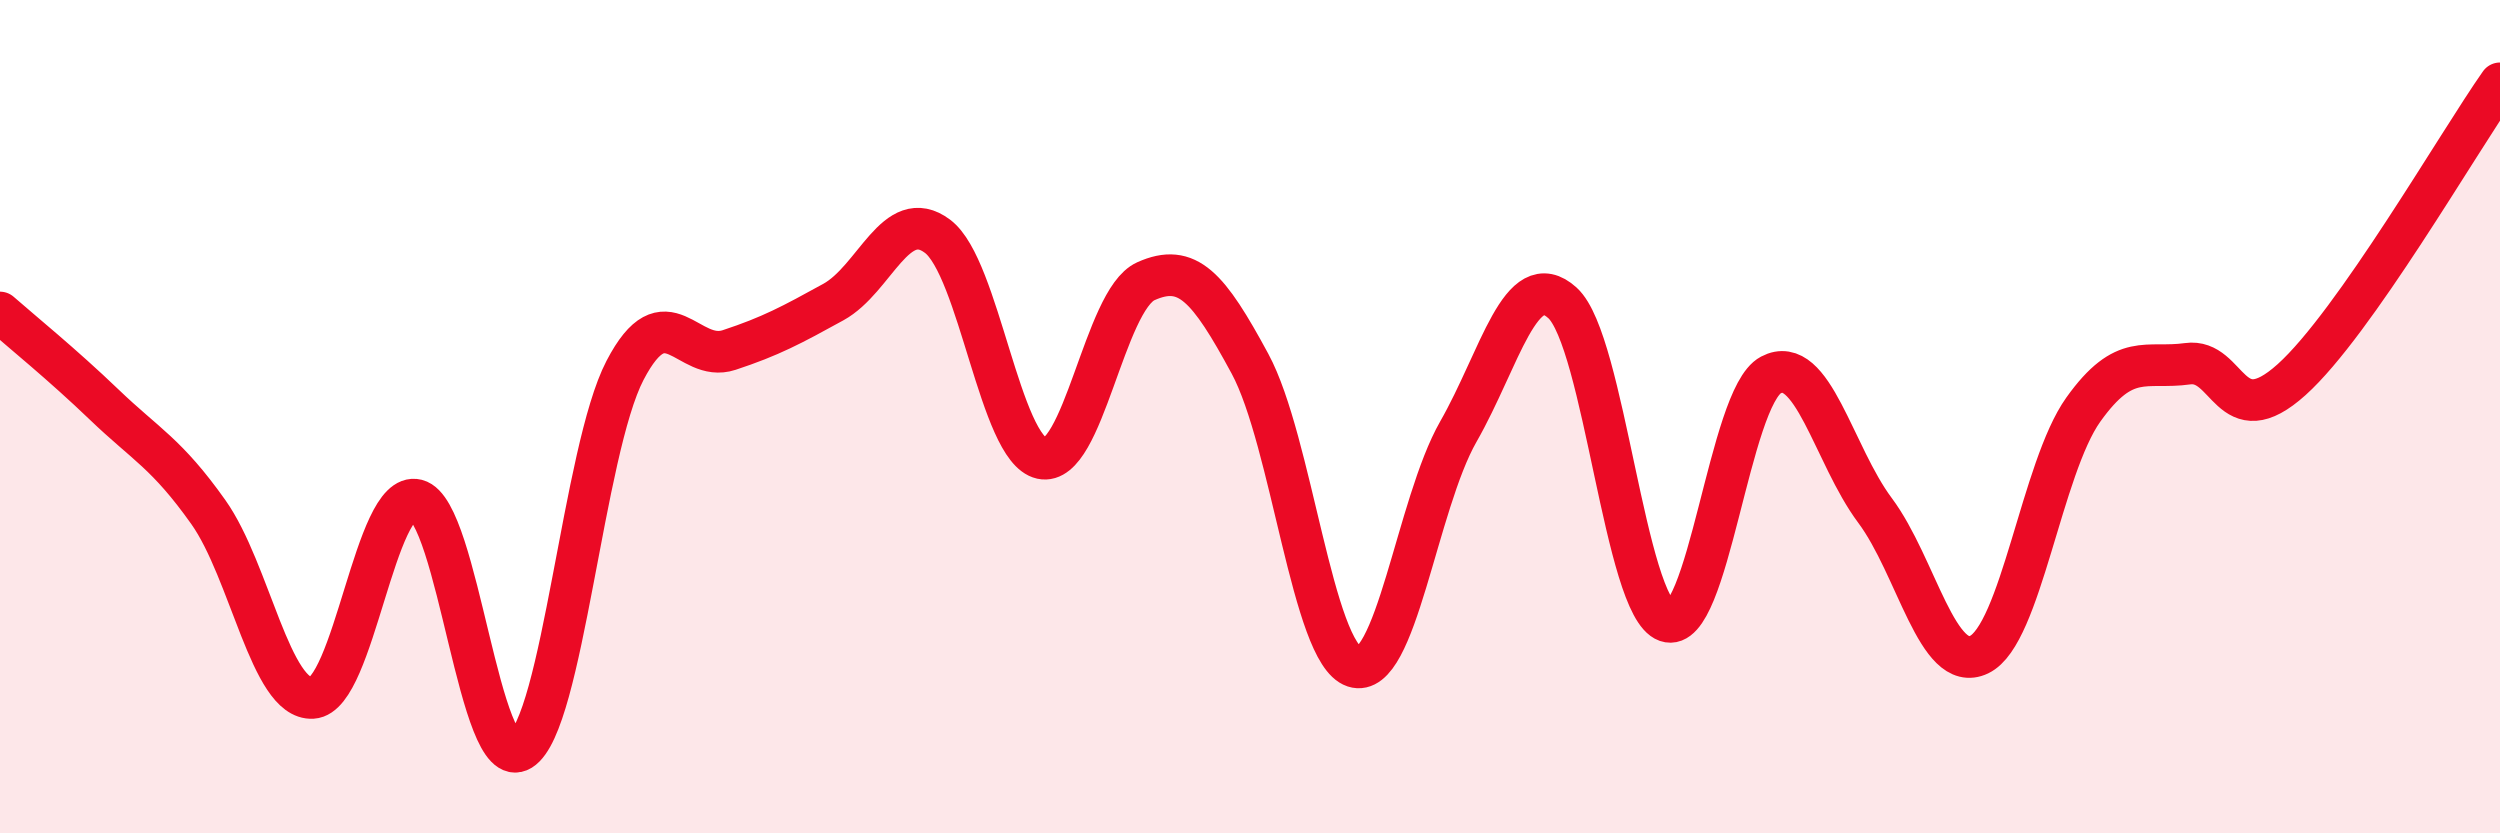
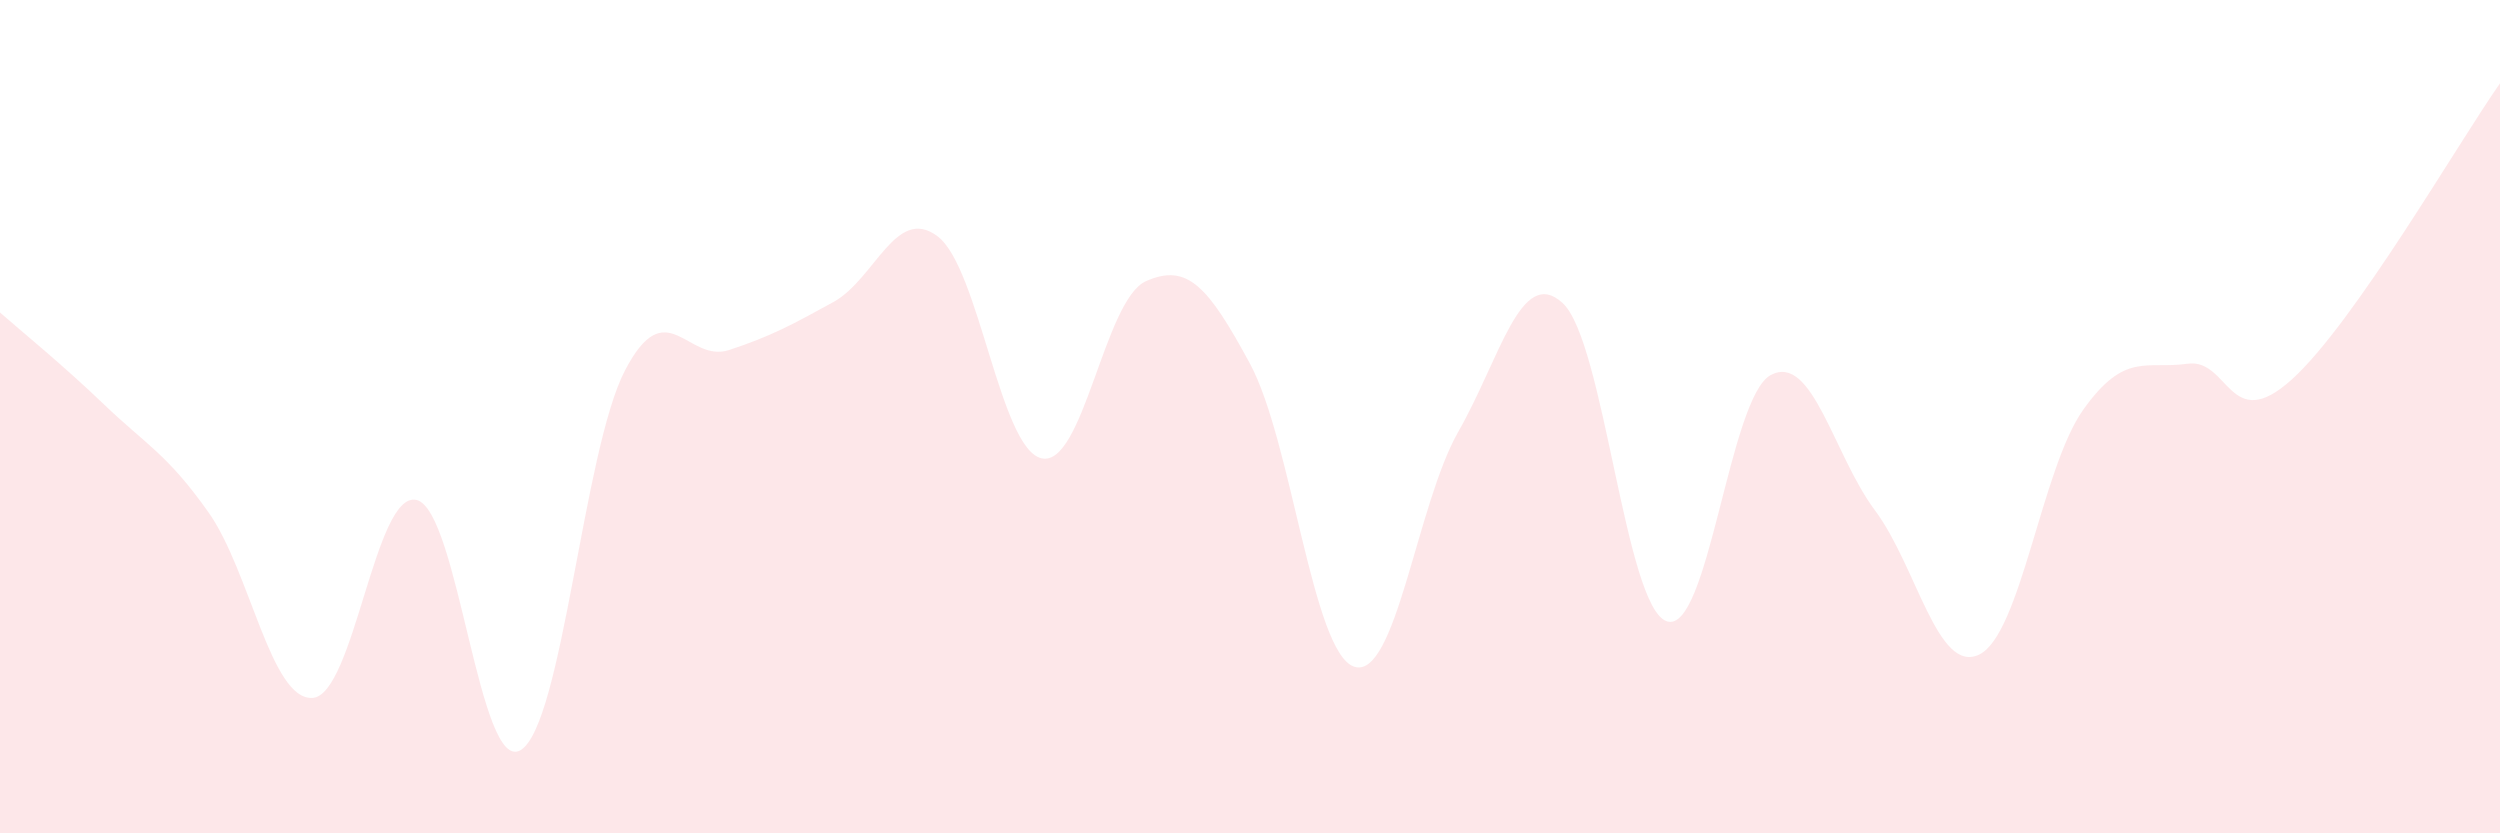
<svg xmlns="http://www.w3.org/2000/svg" width="60" height="20" viewBox="0 0 60 20">
  <path d="M 0,7.5 C 0.5,7.94 1.5,8.75 2.5,9.71 C 3.5,10.67 4,10.88 5,12.29 C 6,13.7 6.5,16.81 7.5,16.75 C 8.5,16.69 9,11.75 10,12 C 11,12.25 11.5,18.62 12.5,18 C 13.5,17.38 14,10.81 15,8.89 C 16,6.97 16.5,8.73 17.5,8.4 C 18.5,8.07 19,7.8 20,7.25 C 21,6.7 21.5,4.92 22.5,5.67 C 23.5,6.42 24,10.78 25,11 C 26,11.22 26.5,7.2 27.5,6.75 C 28.5,6.3 29,6.88 30,8.73 C 31,10.58 31.5,15.67 32.5,16 C 33.5,16.33 34,12.11 35,10.36 C 36,8.61 36.5,6.36 37.5,7.27 C 38.5,8.18 39,14.56 40,14.91 C 41,15.26 41.5,9.53 42.5,9 C 43.5,8.47 44,10.91 45,12.25 C 46,13.59 46.5,16.19 47.5,15.71 C 48.5,15.23 49,11.23 50,9.83 C 51,8.43 51.5,8.87 52.5,8.73 C 53.5,8.59 53.5,10.46 55,9.11 C 56.5,7.76 59,3.42 60,2L60 20L0 20Z" fill="#EB0A25" opacity="0.1" stroke-linecap="round" stroke-linejoin="round" />
-   <path d="M 0,7.5 C 0.5,7.94 1.5,8.75 2.5,9.71 C 3.5,10.67 4,10.88 5,12.29 C 6,13.7 6.5,16.81 7.5,16.75 C 8.5,16.69 9,11.75 10,12 C 11,12.25 11.5,18.62 12.5,18 C 13.5,17.38 14,10.81 15,8.89 C 16,6.97 16.5,8.73 17.5,8.4 C 18.5,8.07 19,7.8 20,7.25 C 21,6.7 21.5,4.92 22.5,5.67 C 23.5,6.42 24,10.78 25,11 C 26,11.22 26.5,7.2 27.5,6.75 C 28.5,6.3 29,6.88 30,8.73 C 31,10.58 31.5,15.67 32.5,16 C 33.5,16.33 34,12.11 35,10.36 C 36,8.61 36.5,6.36 37.5,7.27 C 38.5,8.18 39,14.56 40,14.91 C 41,15.26 41.5,9.53 42.5,9 C 43.5,8.47 44,10.91 45,12.25 C 46,13.59 46.5,16.19 47.5,15.71 C 48.5,15.23 49,11.23 50,9.83 C 51,8.43 51.5,8.87 52.5,8.73 C 53.5,8.59 53.5,10.46 55,9.11 C 56.5,7.76 59,3.42 60,2" stroke="#EB0A25" stroke-width="1" fill="none" stroke-linecap="round" stroke-linejoin="round" />
</svg>